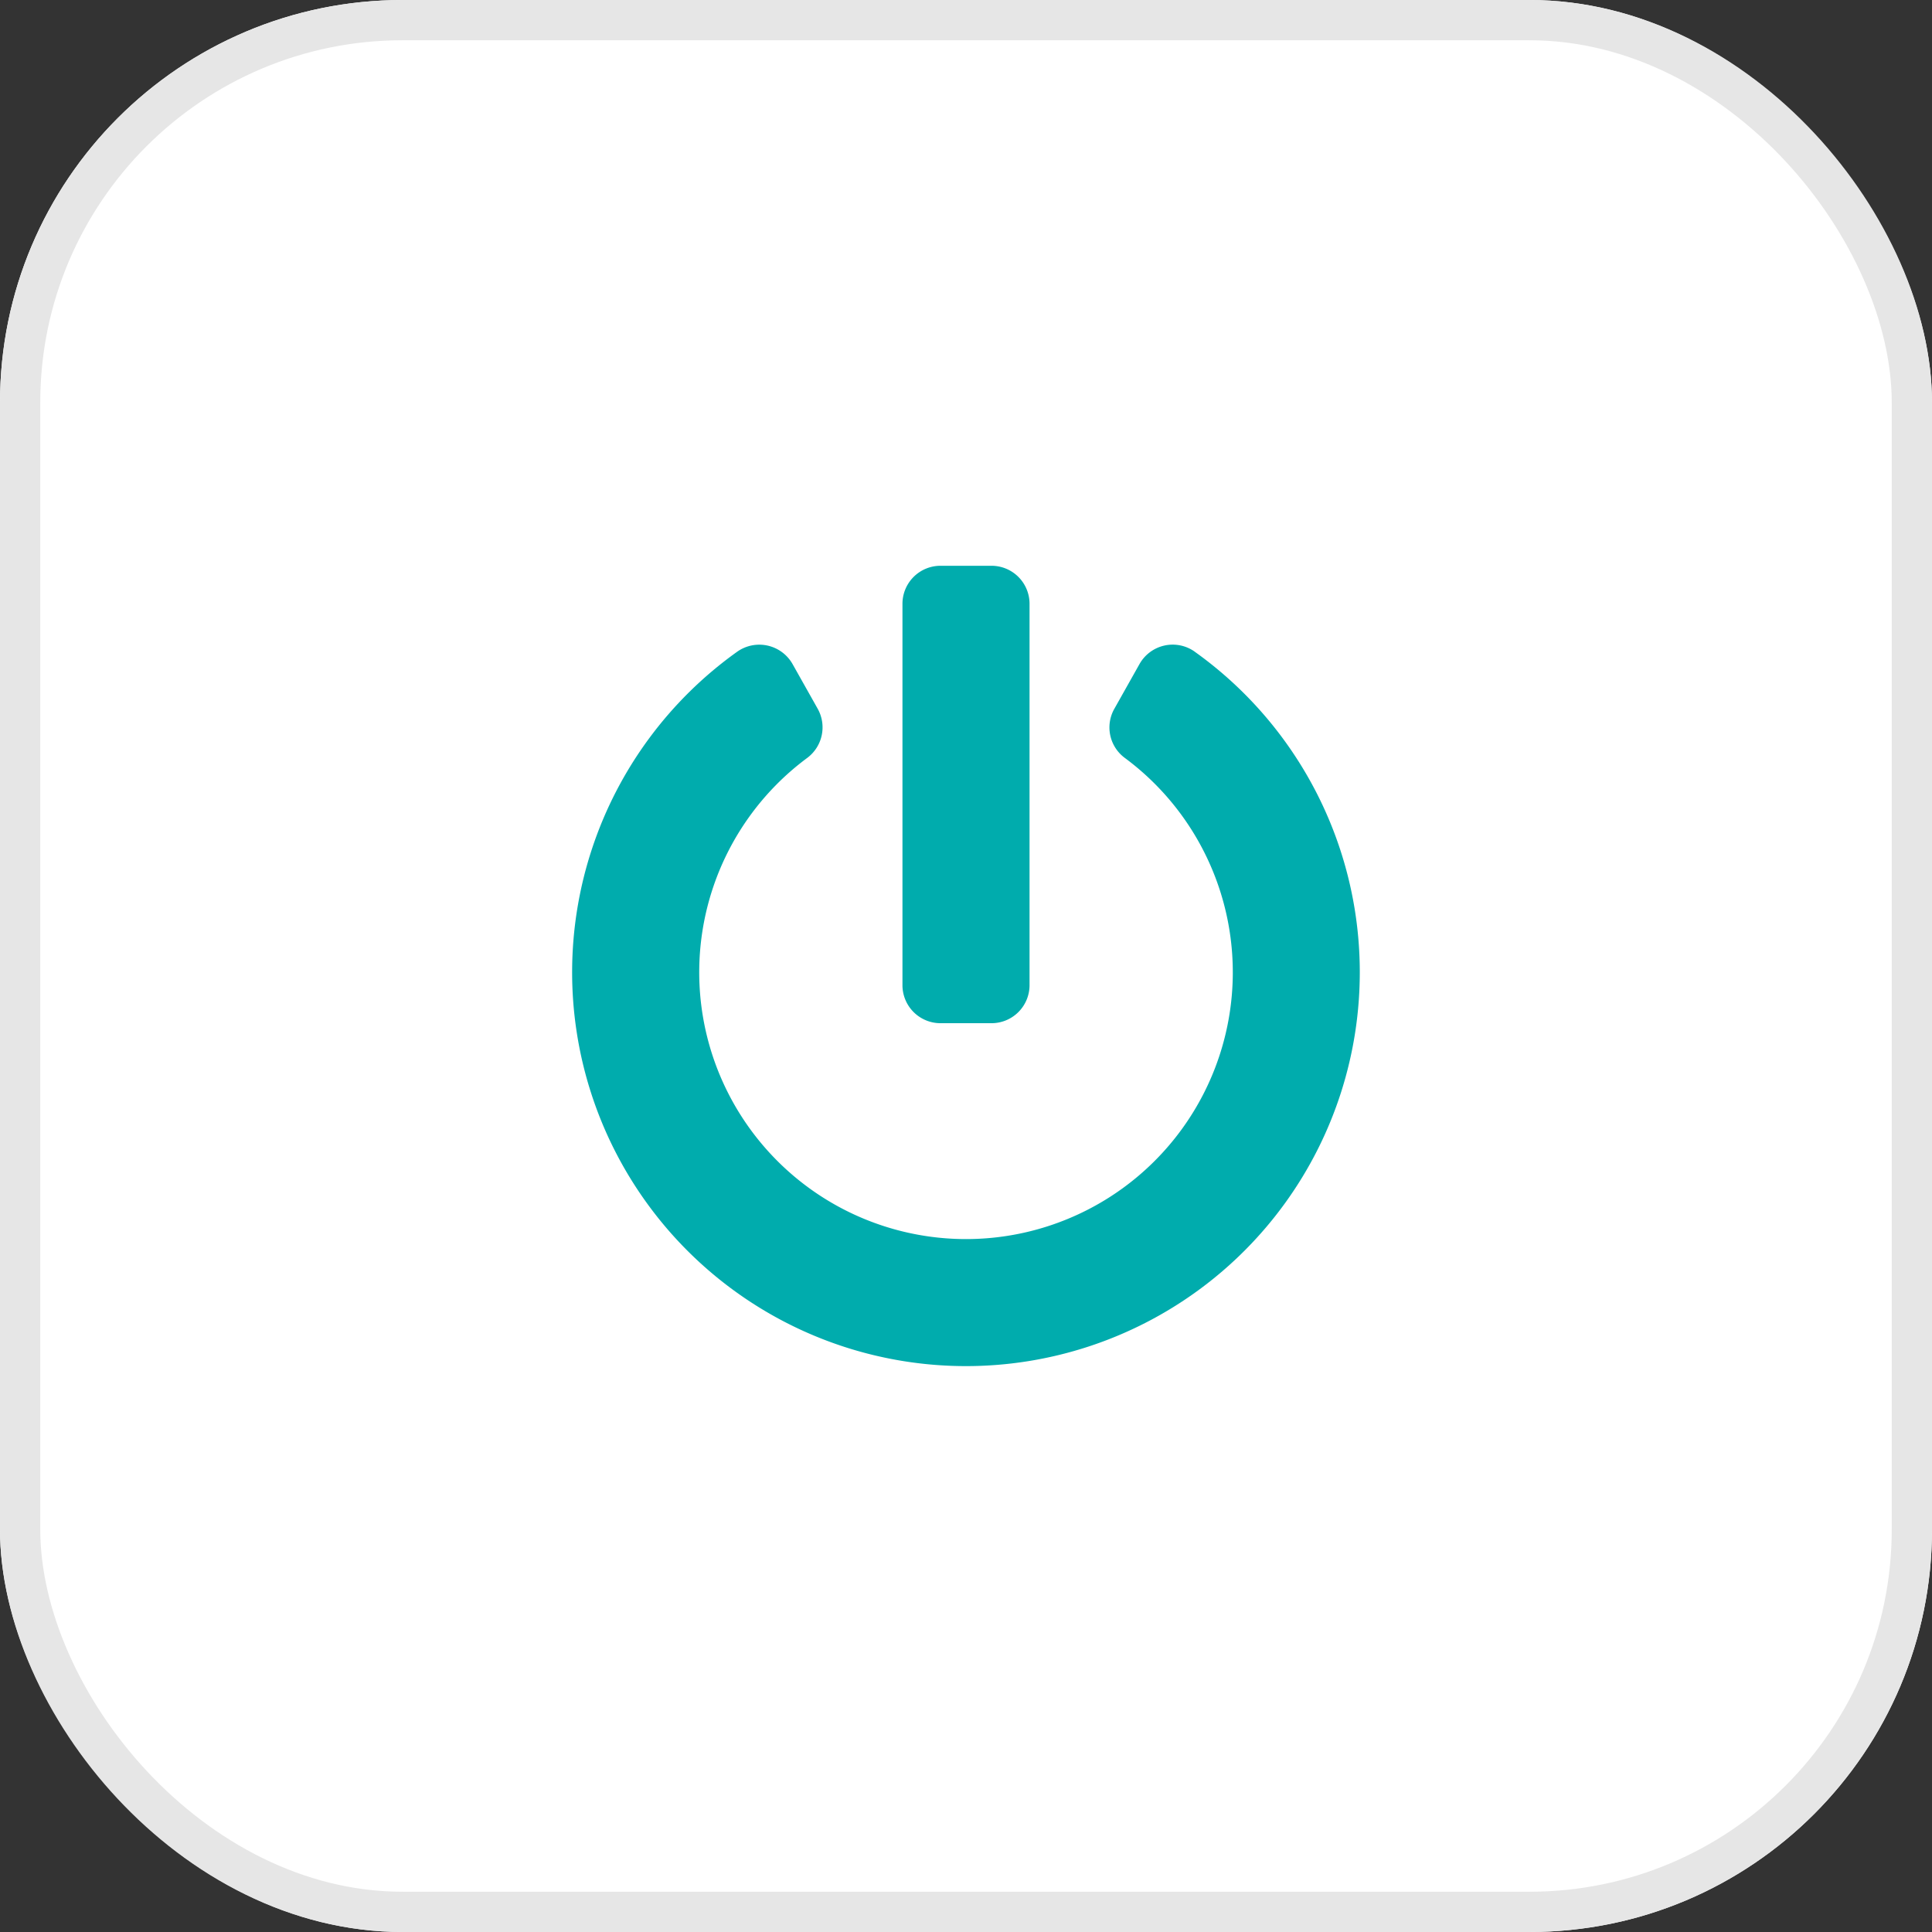
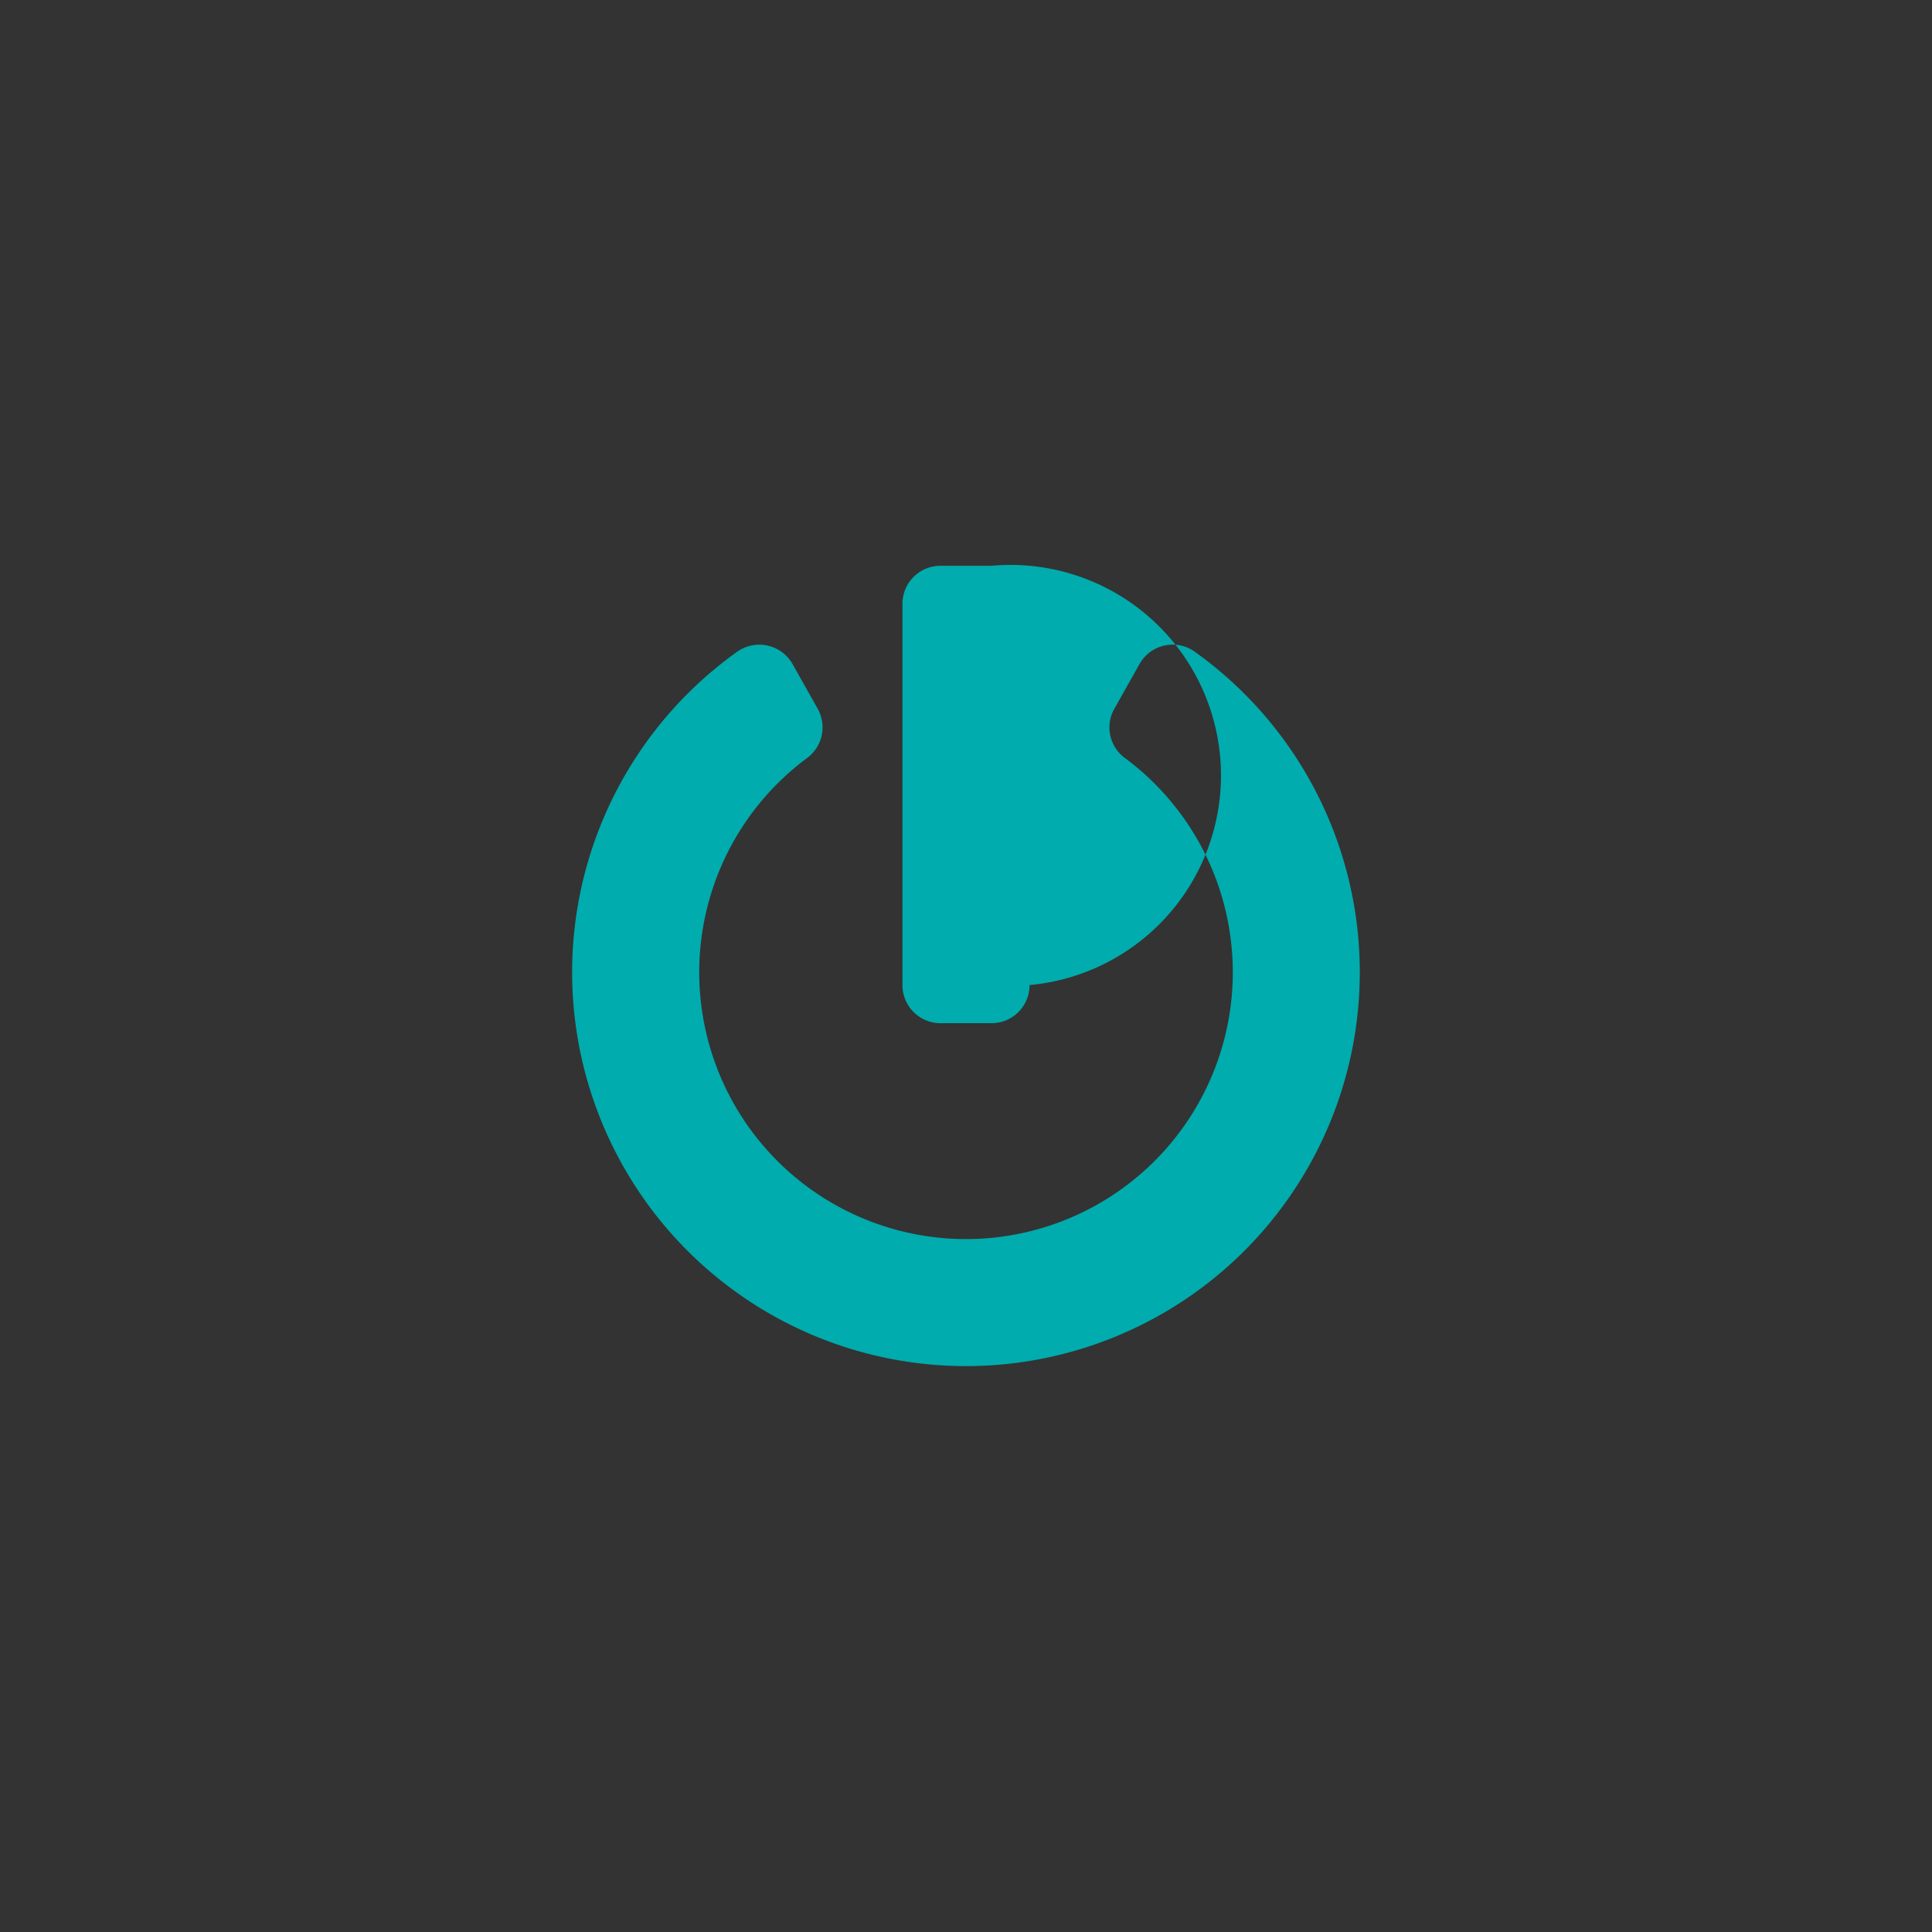
<svg xmlns="http://www.w3.org/2000/svg" width="95.975" height="95.975" viewBox="0 0 95.975 95.975">
  <rect x="0" y="0" width="95.975" height="95.975" fill="#333333" stroke="none" />
  <g id="Grupo_174532" data-name="Grupo 174532" transform="translate(-904.013 -968.962)">
    <g id="Grupo_4369" data-name="Grupo 4369" transform="translate(904.013 968.962)">
      <g id="Rectángulo_2028" data-name="Rectángulo 2028" transform="translate(0)" fill="#fff" stroke="#e6e6e6" stroke-width="2">
-         <rect width="95.975" height="95.975" rx="20" stroke="none" />
-         <rect x="1" y="1" width="93.975" height="93.975" rx="19" fill="none" />
-       </g>
+         </g>
    </g>
-     <path id="Icon_awesome-power-off" data-name="Icon awesome-power-off" d="M31.49,4.268a19.564,19.564,0,1,1-22.738.008,1.9,1.9,0,0,1,2.761.607L12.76,7.1a1.893,1.893,0,0,1-.521,2.446A13.253,13.253,0,1,0,28.01,9.539,1.882,1.882,0,0,1,27.5,7.1l1.247-2.217a1.891,1.891,0,0,1,2.746-.615Zm-8.205,16.56V1.894A1.889,1.889,0,0,0,21.391,0H18.866a1.889,1.889,0,0,0-1.894,1.894V20.829a1.889,1.889,0,0,0,1.894,1.894h2.525A1.889,1.889,0,0,0,23.285,20.829Z" transform="translate(931.872 997.068)" fill="#00acad" />
+     <path id="Icon_awesome-power-off" data-name="Icon awesome-power-off" d="M31.49,4.268a19.564,19.564,0,1,1-22.738.008,1.9,1.9,0,0,1,2.761.607L12.76,7.1a1.893,1.893,0,0,1-.521,2.446A13.253,13.253,0,1,0,28.01,9.539,1.882,1.882,0,0,1,27.5,7.1l1.247-2.217a1.891,1.891,0,0,1,2.746-.615Zm-8.205,16.56A1.889,1.889,0,0,0,21.391,0H18.866a1.889,1.889,0,0,0-1.894,1.894V20.829a1.889,1.889,0,0,0,1.894,1.894h2.525A1.889,1.889,0,0,0,23.285,20.829Z" transform="translate(931.872 997.068)" fill="#00acad" />
  </g>
</svg>